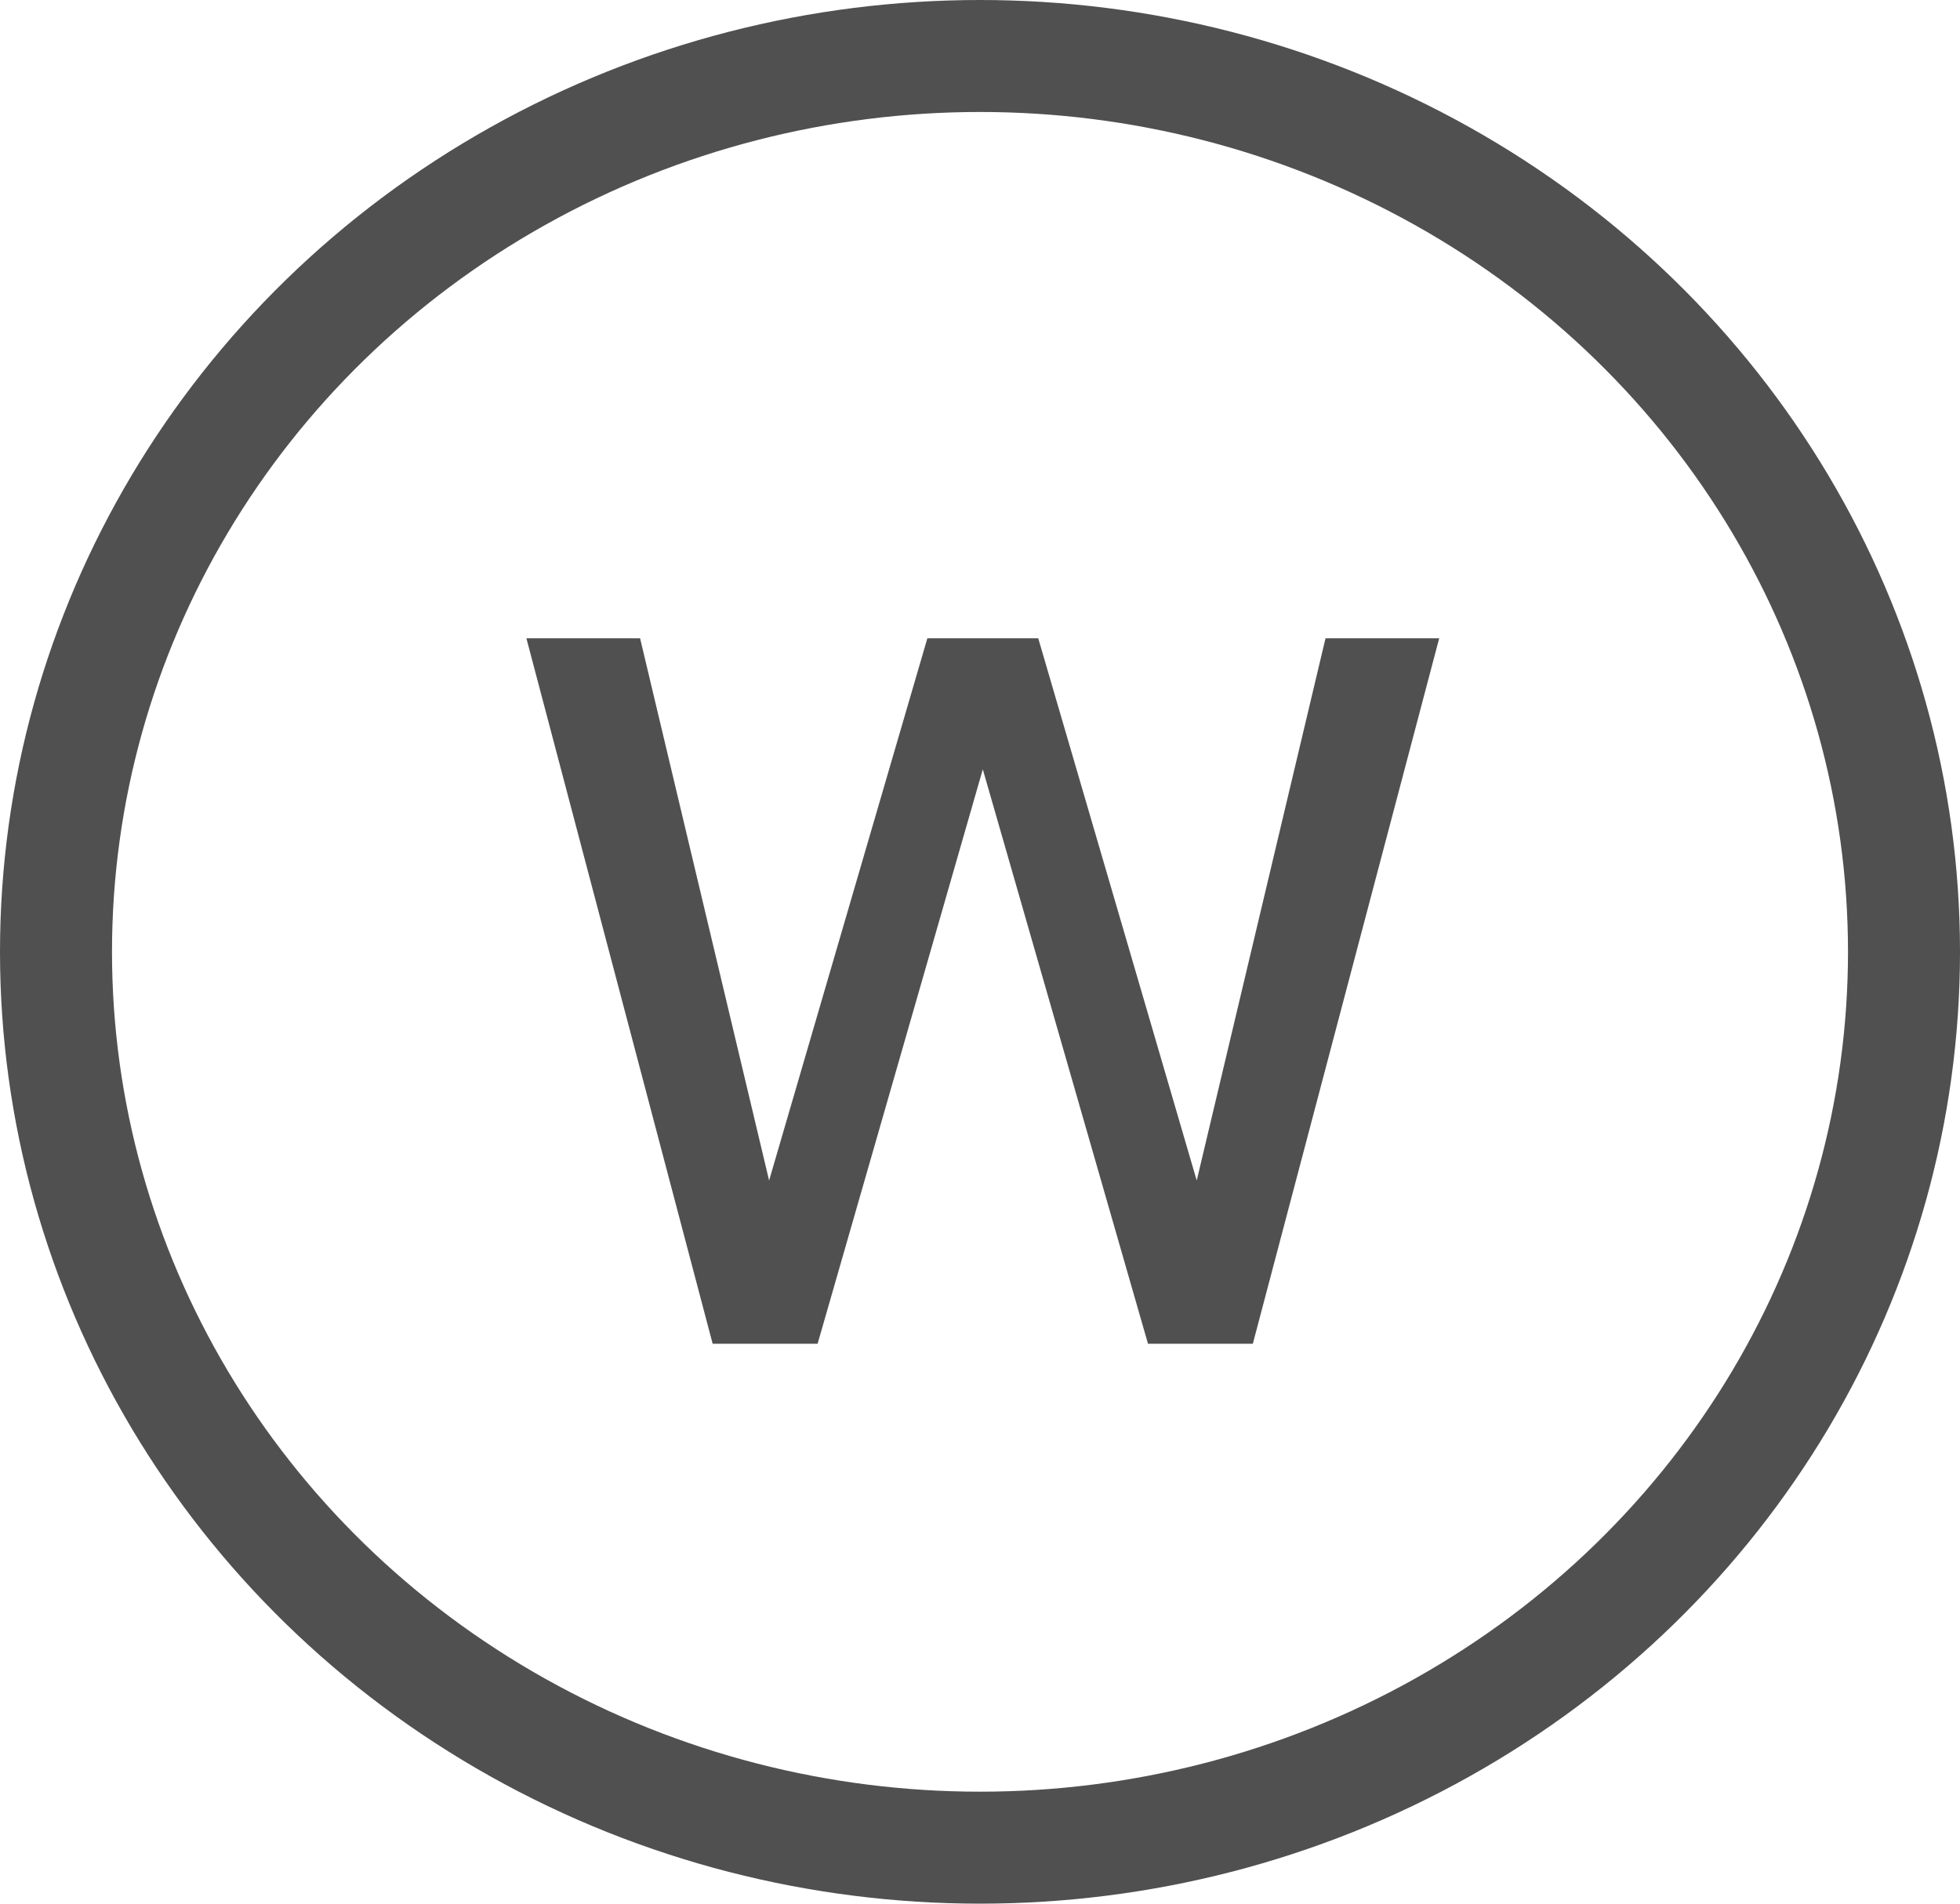
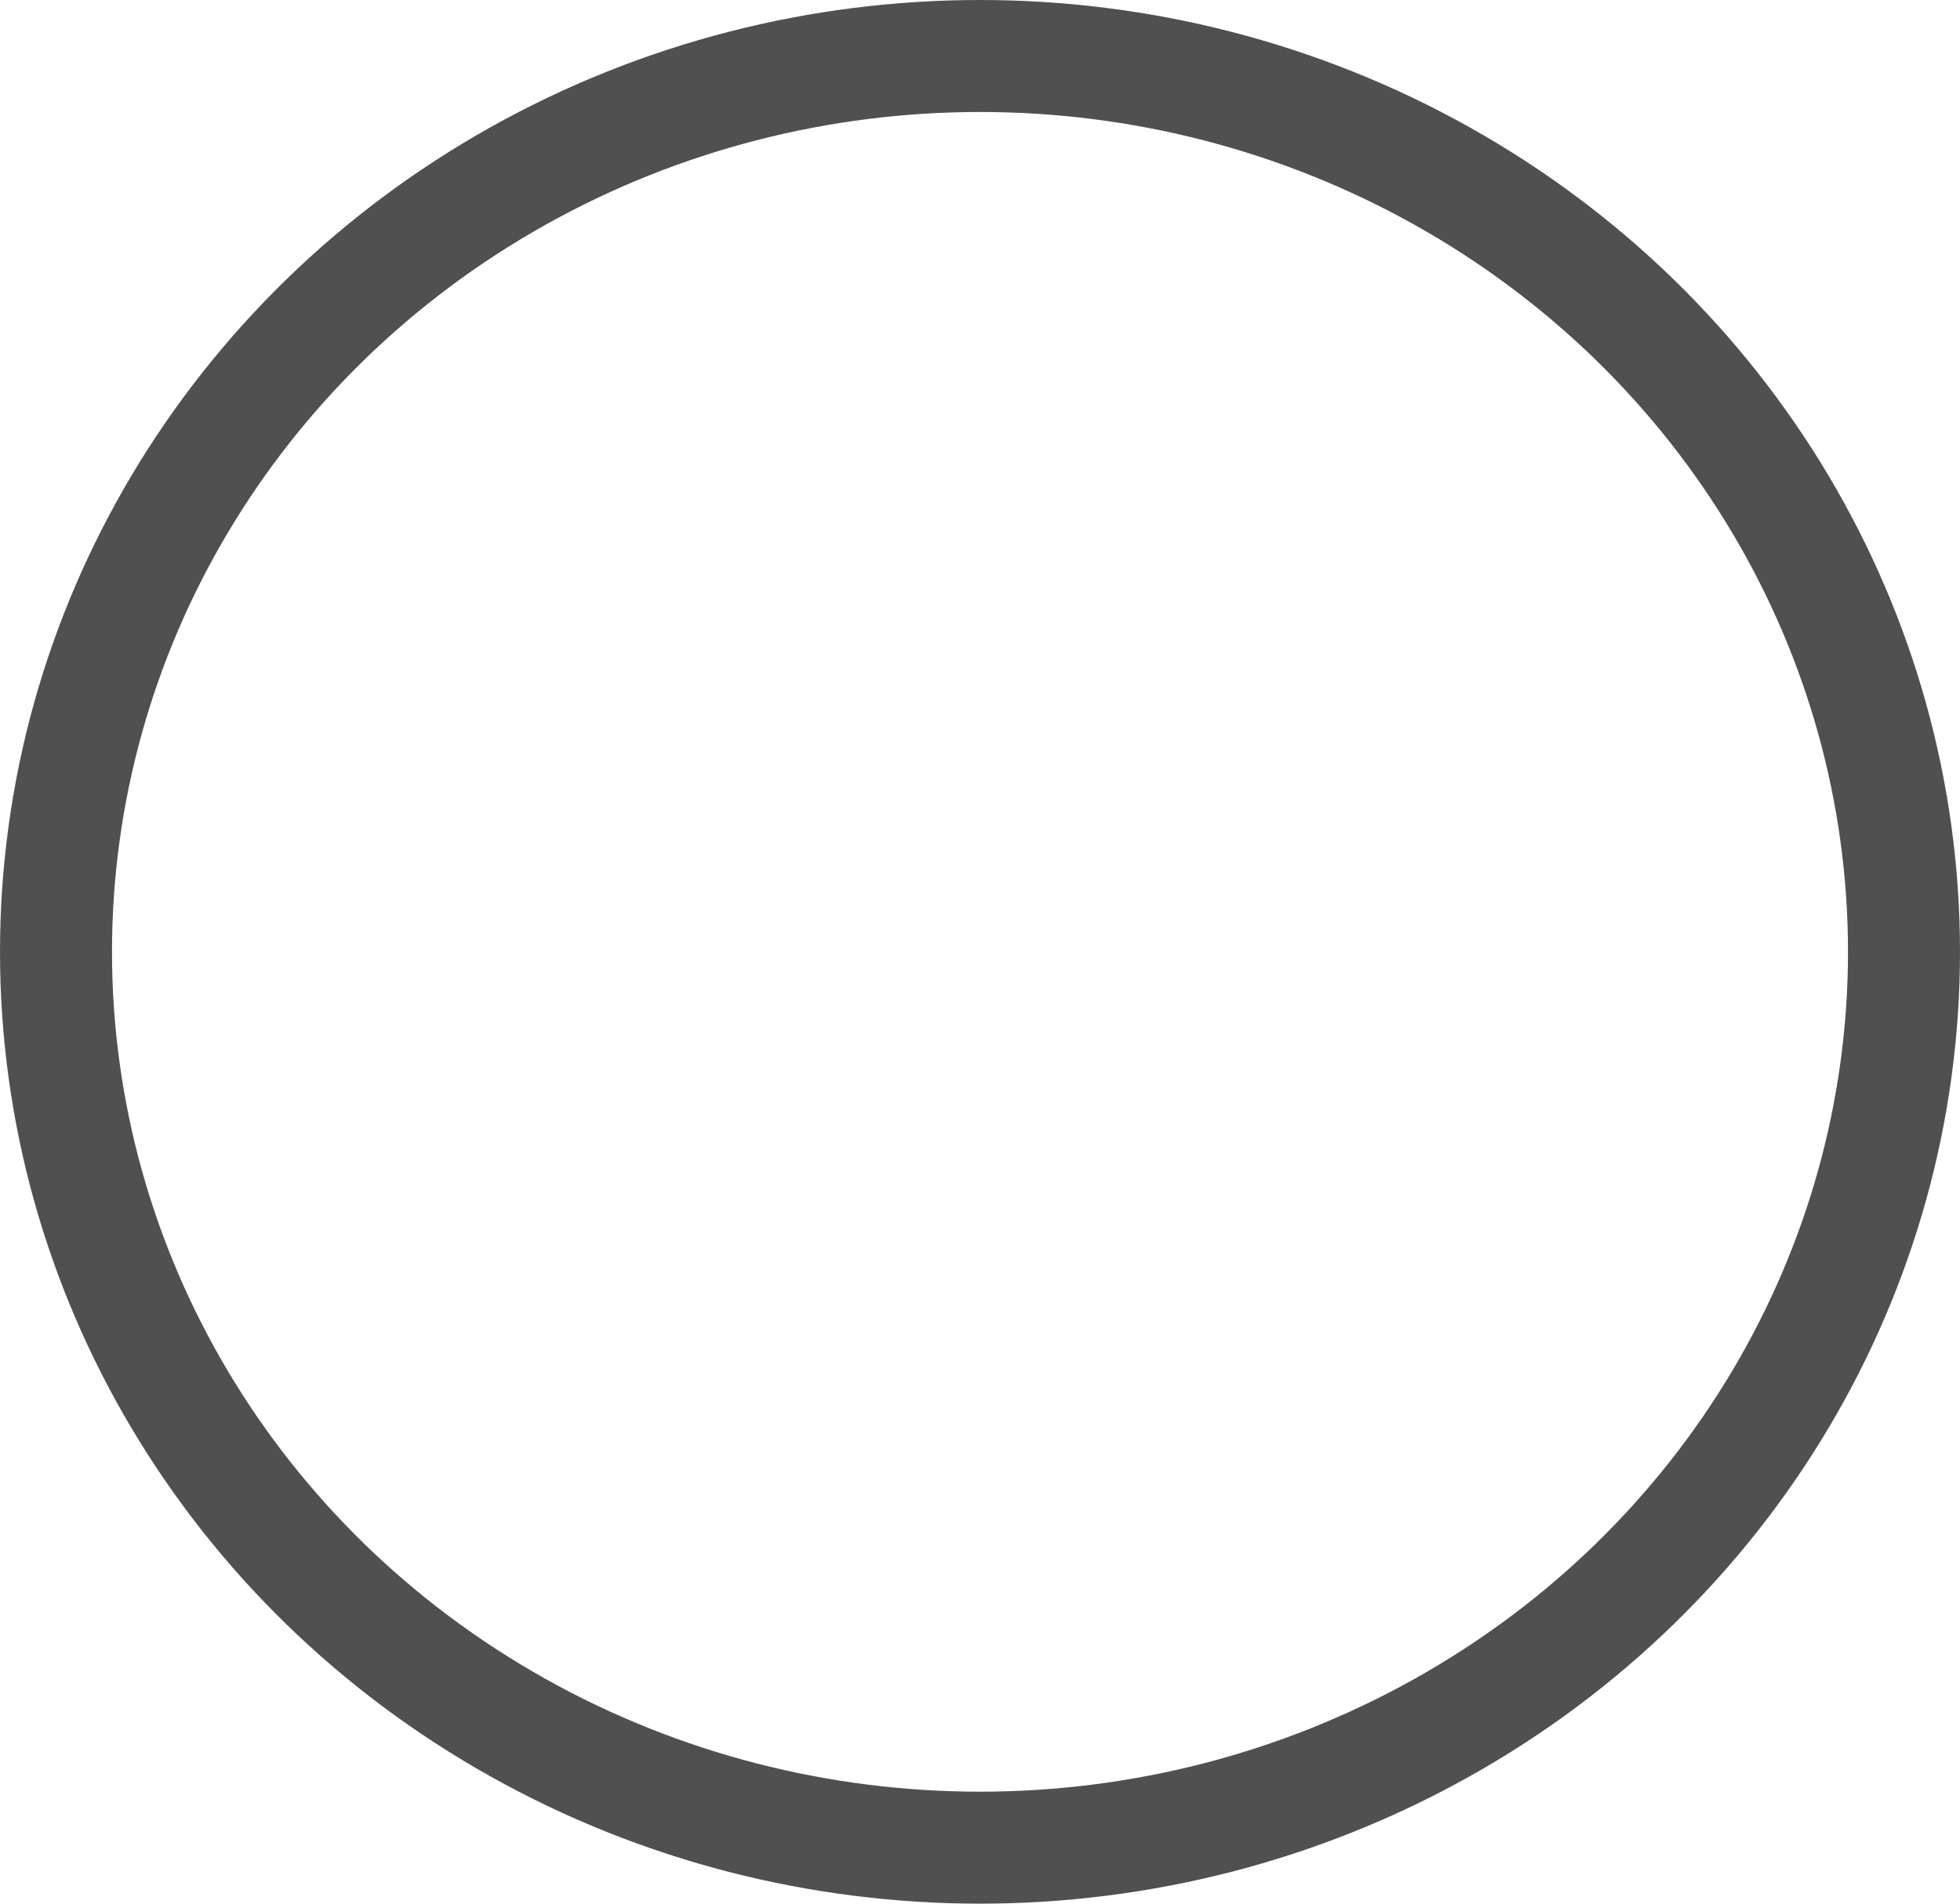
<svg xmlns="http://www.w3.org/2000/svg" width="35" height="34" viewBox="0 0 35 34">
  <g id="Group_549" data-name="Group 549" transform="translate(-744 -1388)">
    <g id="Ellipse_94" data-name="Ellipse 94" transform="translate(744 1388)" fill="none" stroke="#505050" stroke-width="2">
-       <ellipse cx="17.5" cy="17" rx="17.5" ry="17" stroke="none" />
      <ellipse cx="17.5" cy="17" rx="16.5" ry="16" fill="none" />
    </g>
-     <path id="Path_29104" data-name="Path 29104" d="M.4-12.6,3.726,0H5.6L8.55-10.26,11.5,0h1.872L16.7-12.6H14.67l-2.3,9.684L9.54-12.6H7.56L4.734-2.916,2.43-12.6Z" transform="translate(753 1412)" fill="#505050" />
  </g>
</svg>